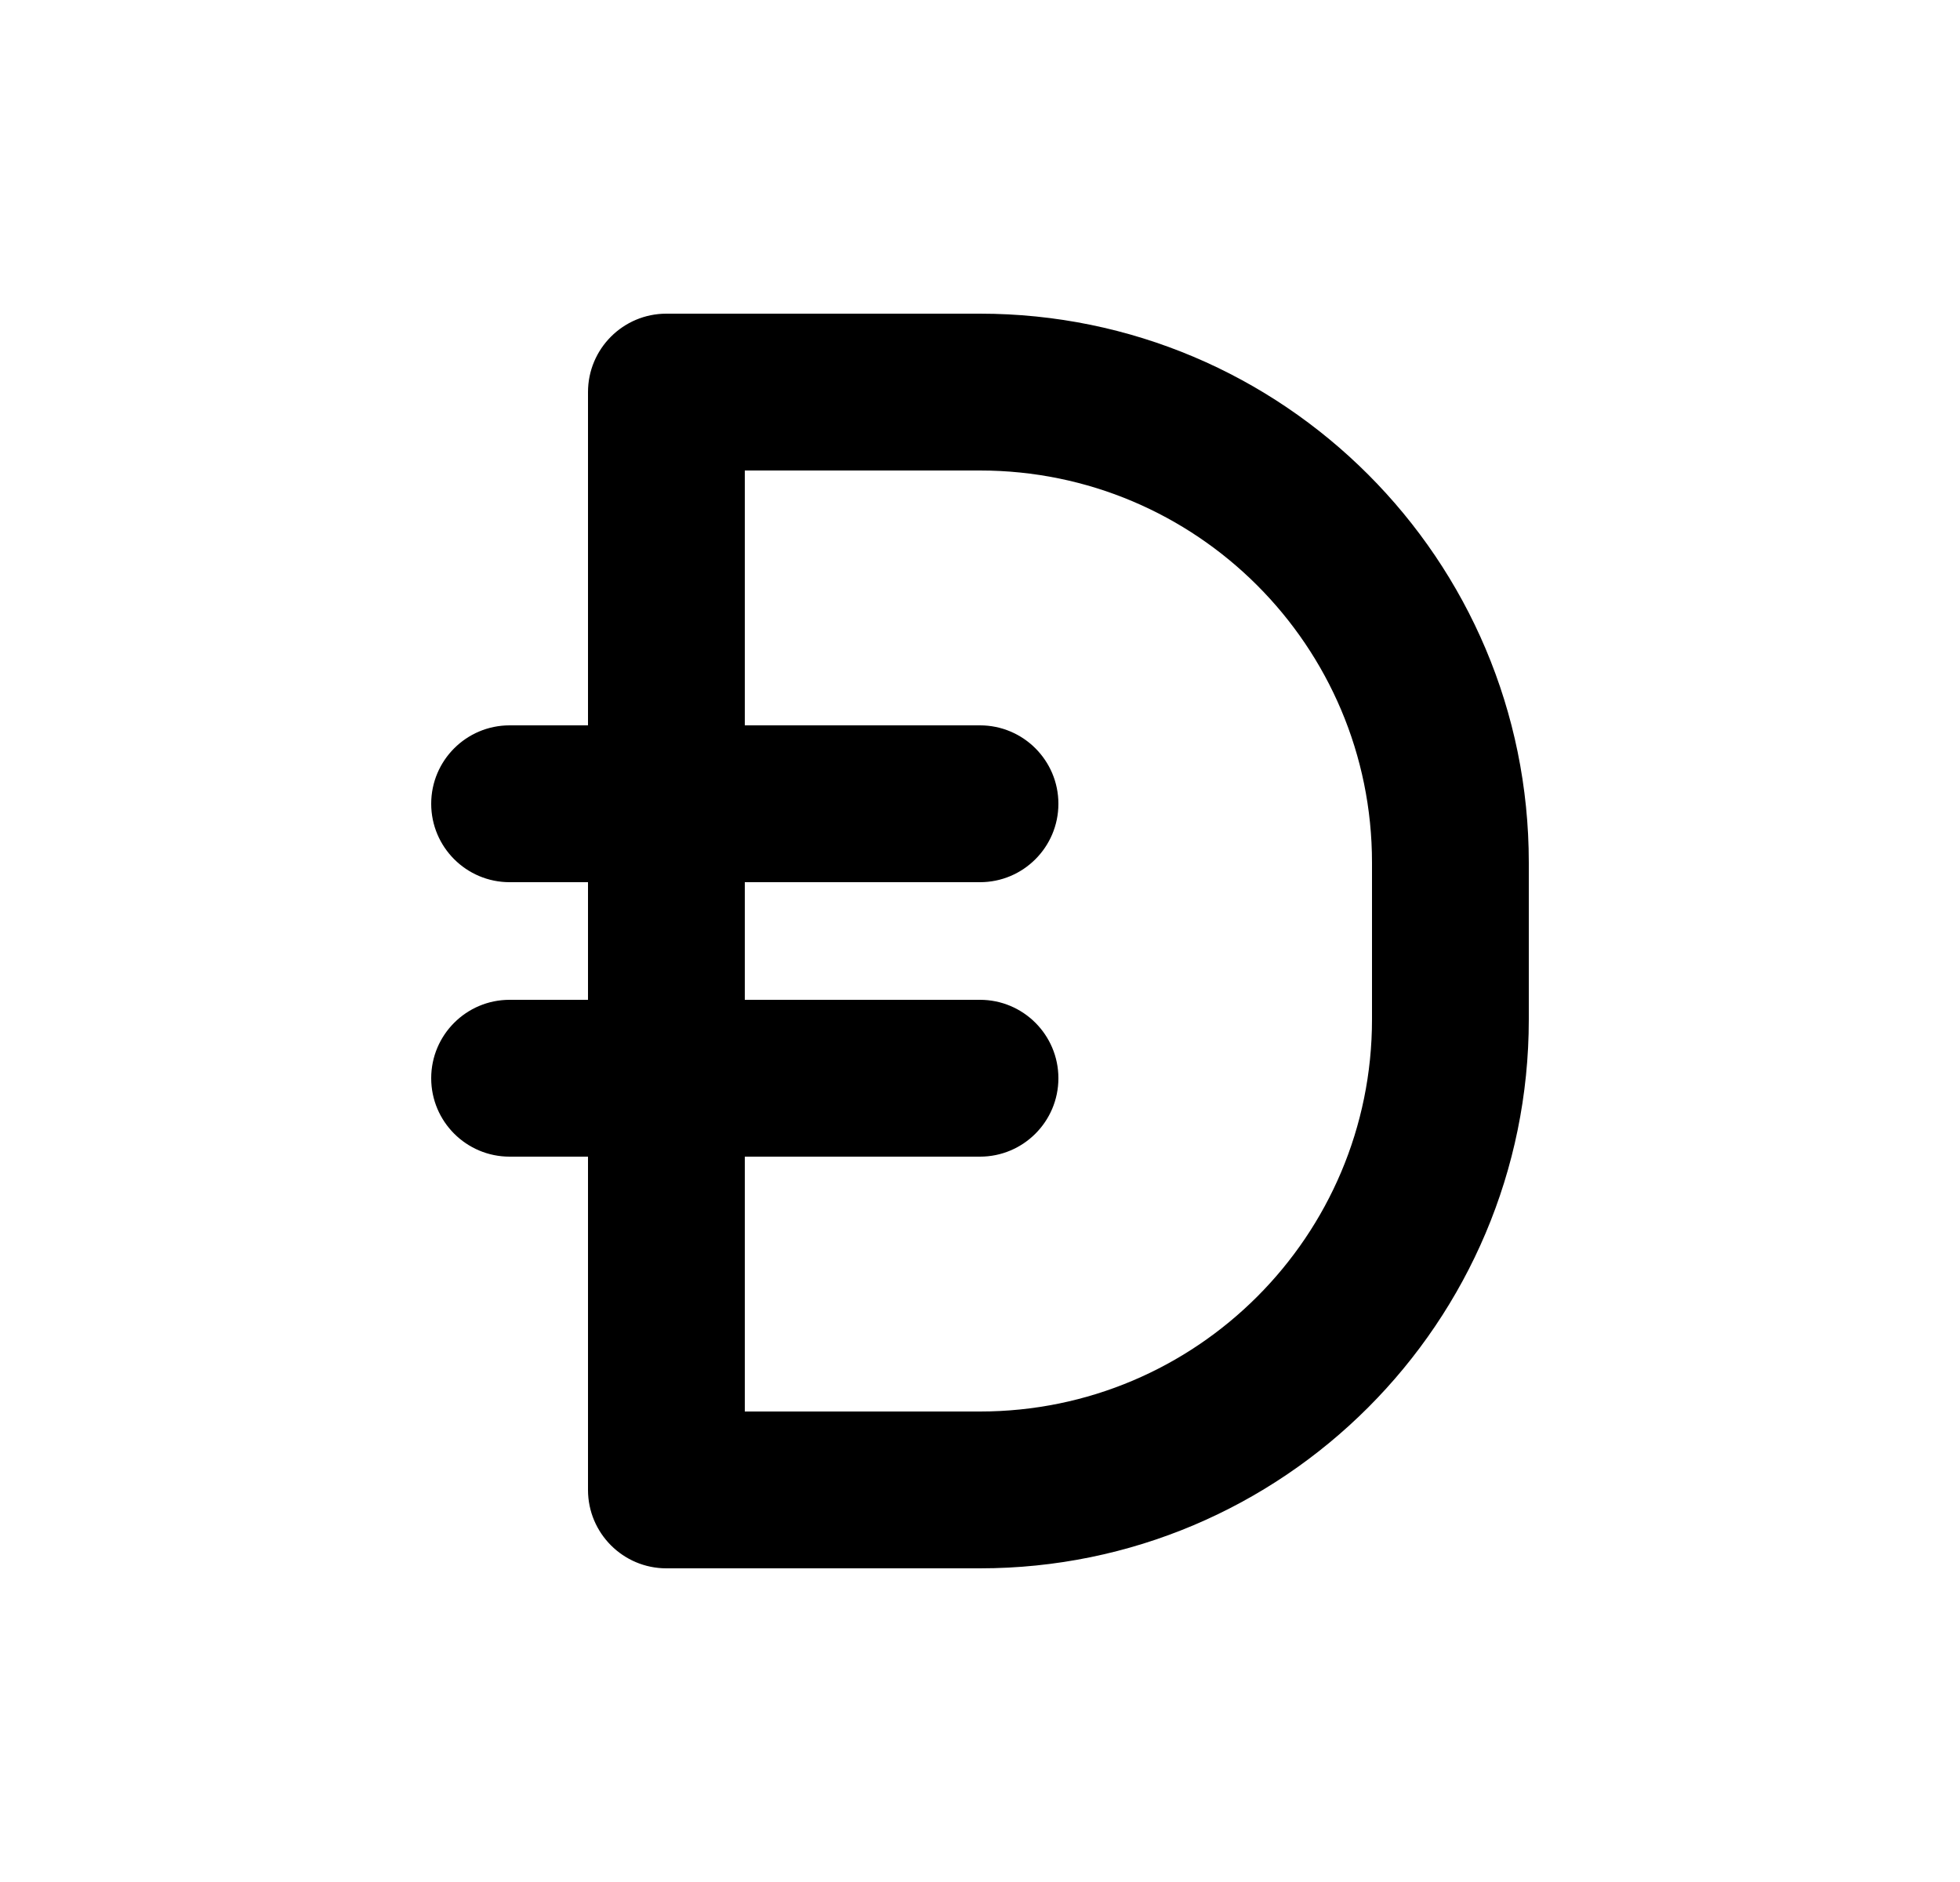
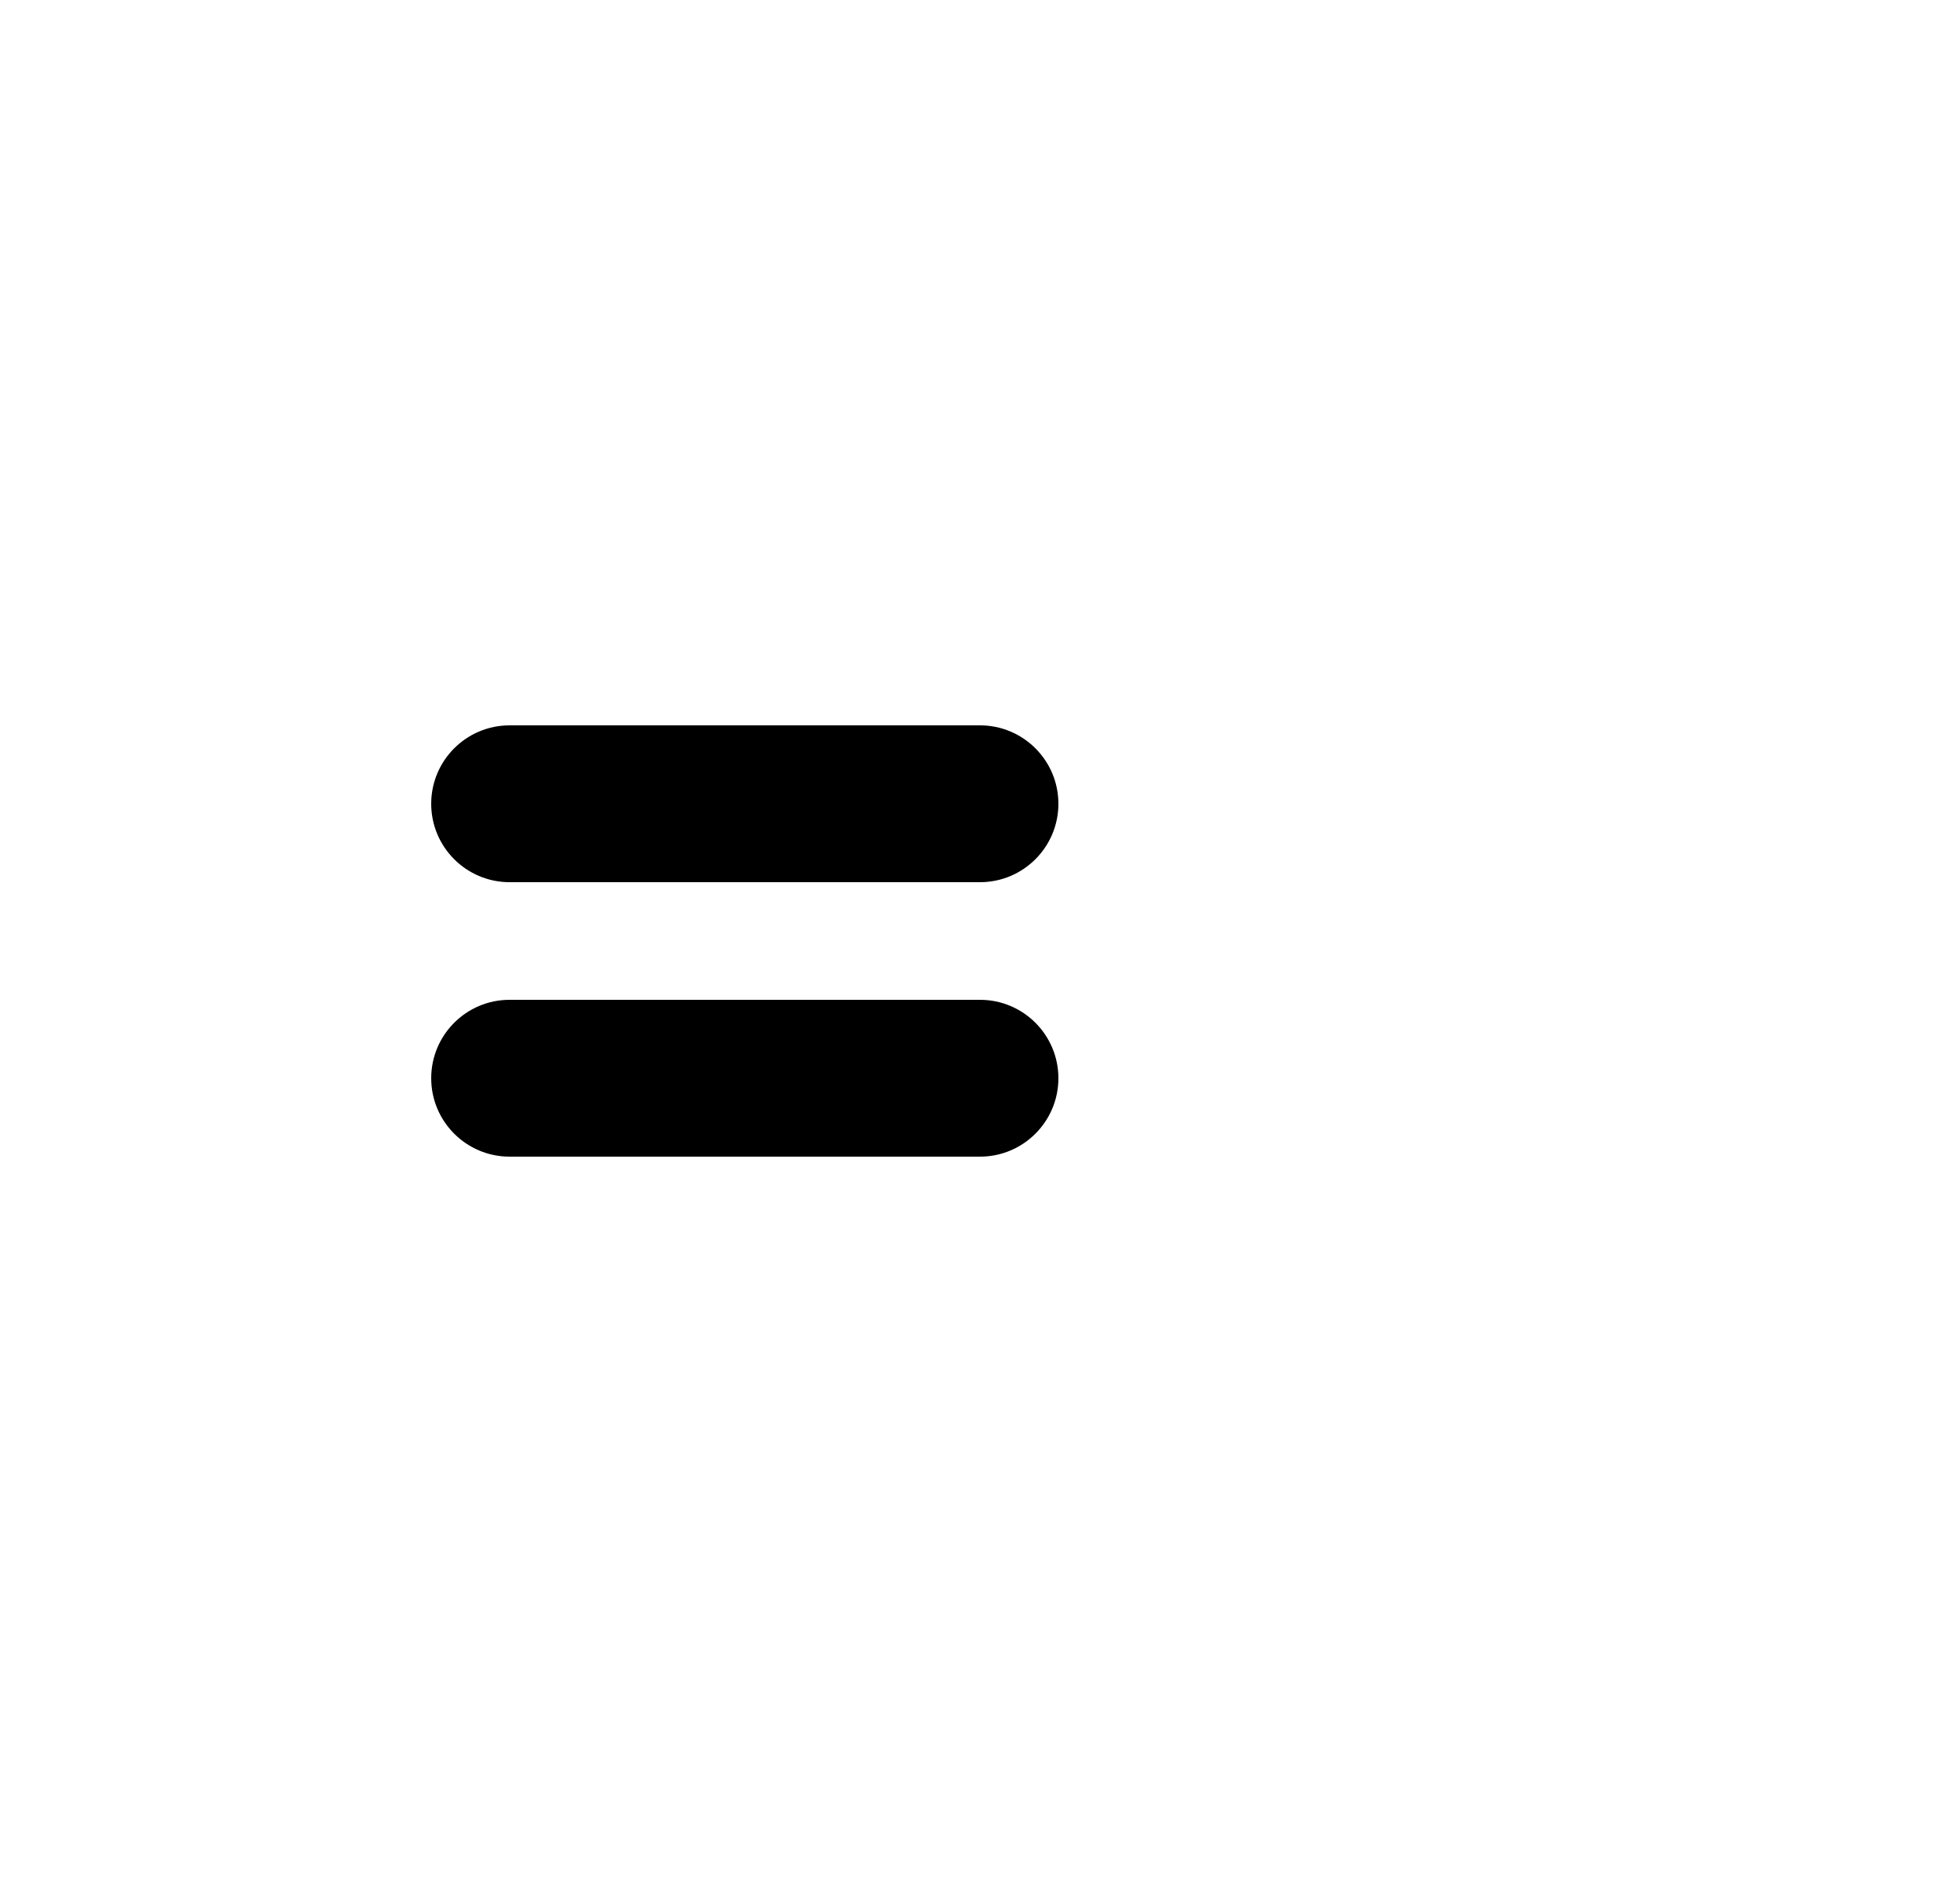
<svg xmlns="http://www.w3.org/2000/svg" width="25" height="24" viewBox="0 0 25 24" fill="none">
  <path fill-rule="evenodd" clip-rule="evenodd" d="M5.5 10.25C5.5 9.698 5.948 9.25 6.5 9.25H12.5C13.052 9.25 13.5 9.698 13.5 10.25C13.5 10.802 13.052 11.25 12.5 11.25H6.5C5.948 11.25 5.5 10.802 5.5 10.25ZM6.5 12.75L12.5 12.75C13.052 12.75 13.5 13.198 13.5 13.75C13.5 14.302 13.052 14.75 12.5 14.75L6.5 14.75C5.948 14.75 5.5 14.302 5.5 13.75C5.5 13.198 5.948 12.75 6.5 12.75Z" fill="black" />
-   <path fill-rule="evenodd" clip-rule="evenodd" d="M7.5 5C7.5 4.448 7.948 4 8.5 4L12.5 4C16.366 4 19.5 7.134 19.5 11V13C19.5 16.866 16.366 20 12.5 20H8.5C7.948 20 7.5 19.552 7.5 19L7.5 5ZM9.5 6L9.5 18H12.5C15.261 18 17.5 15.761 17.5 13V11C17.5 8.239 15.261 6 12.5 6H9.5Z" fill="black" />
</svg>